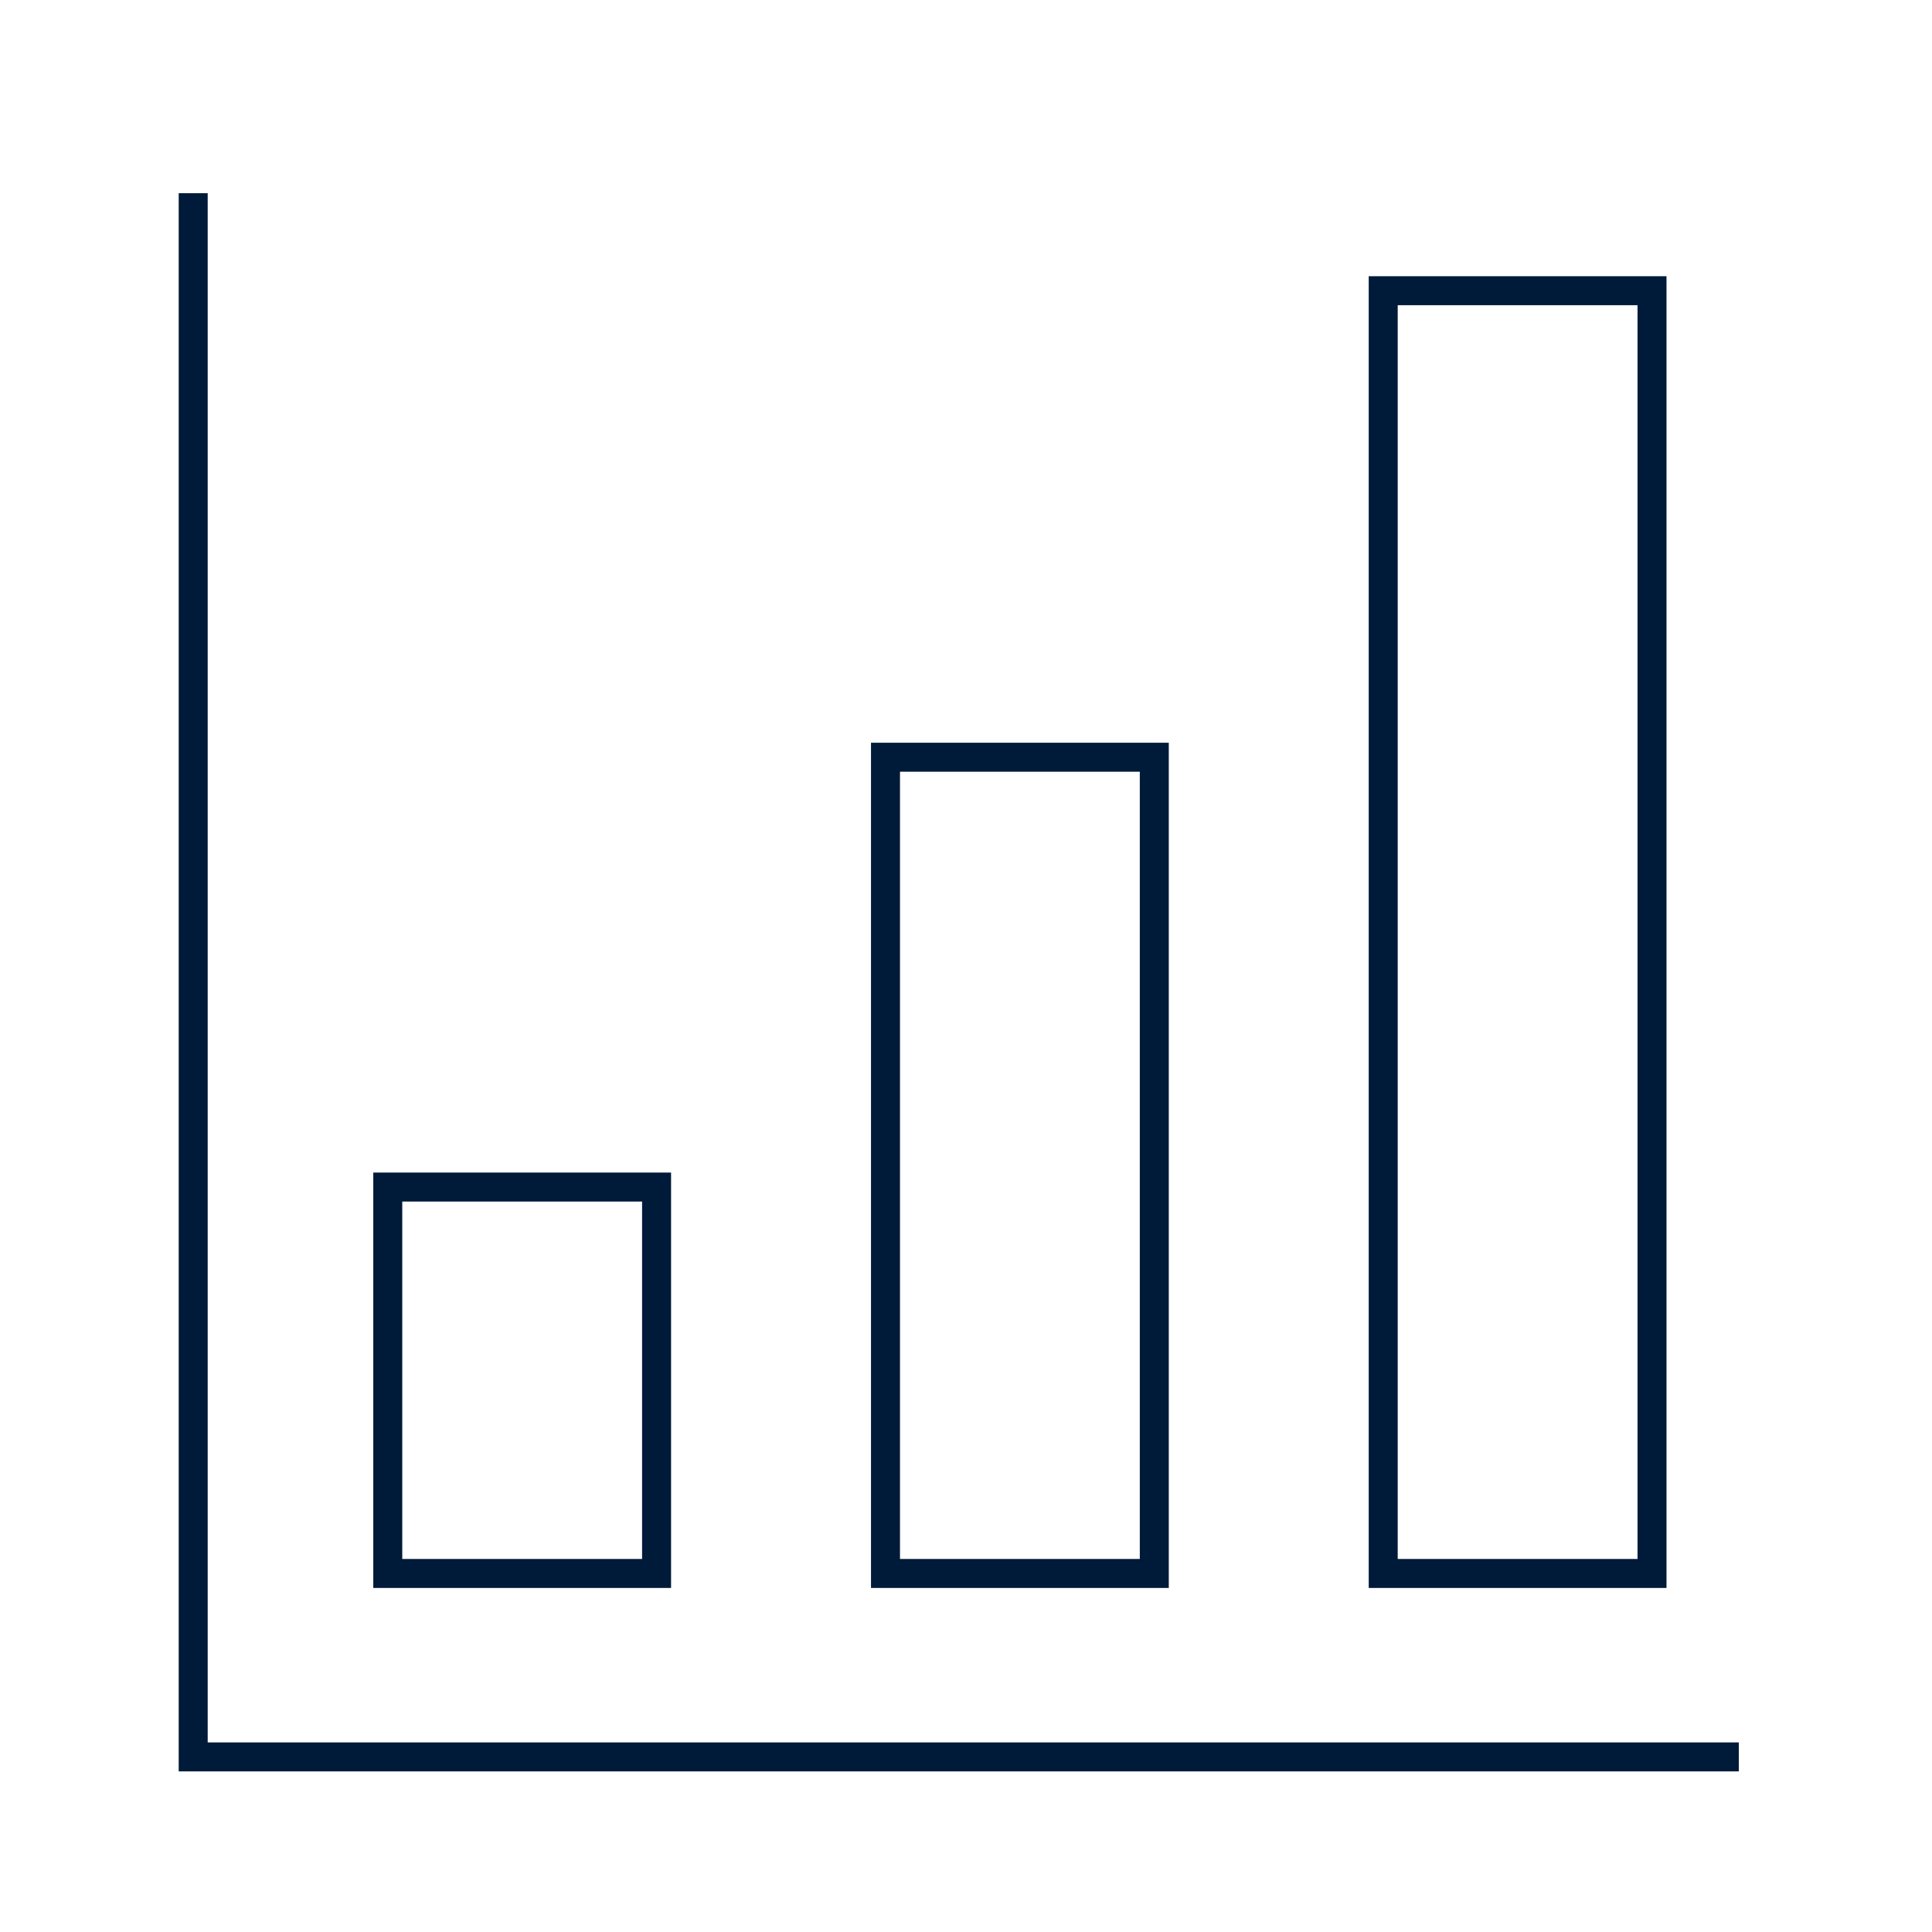
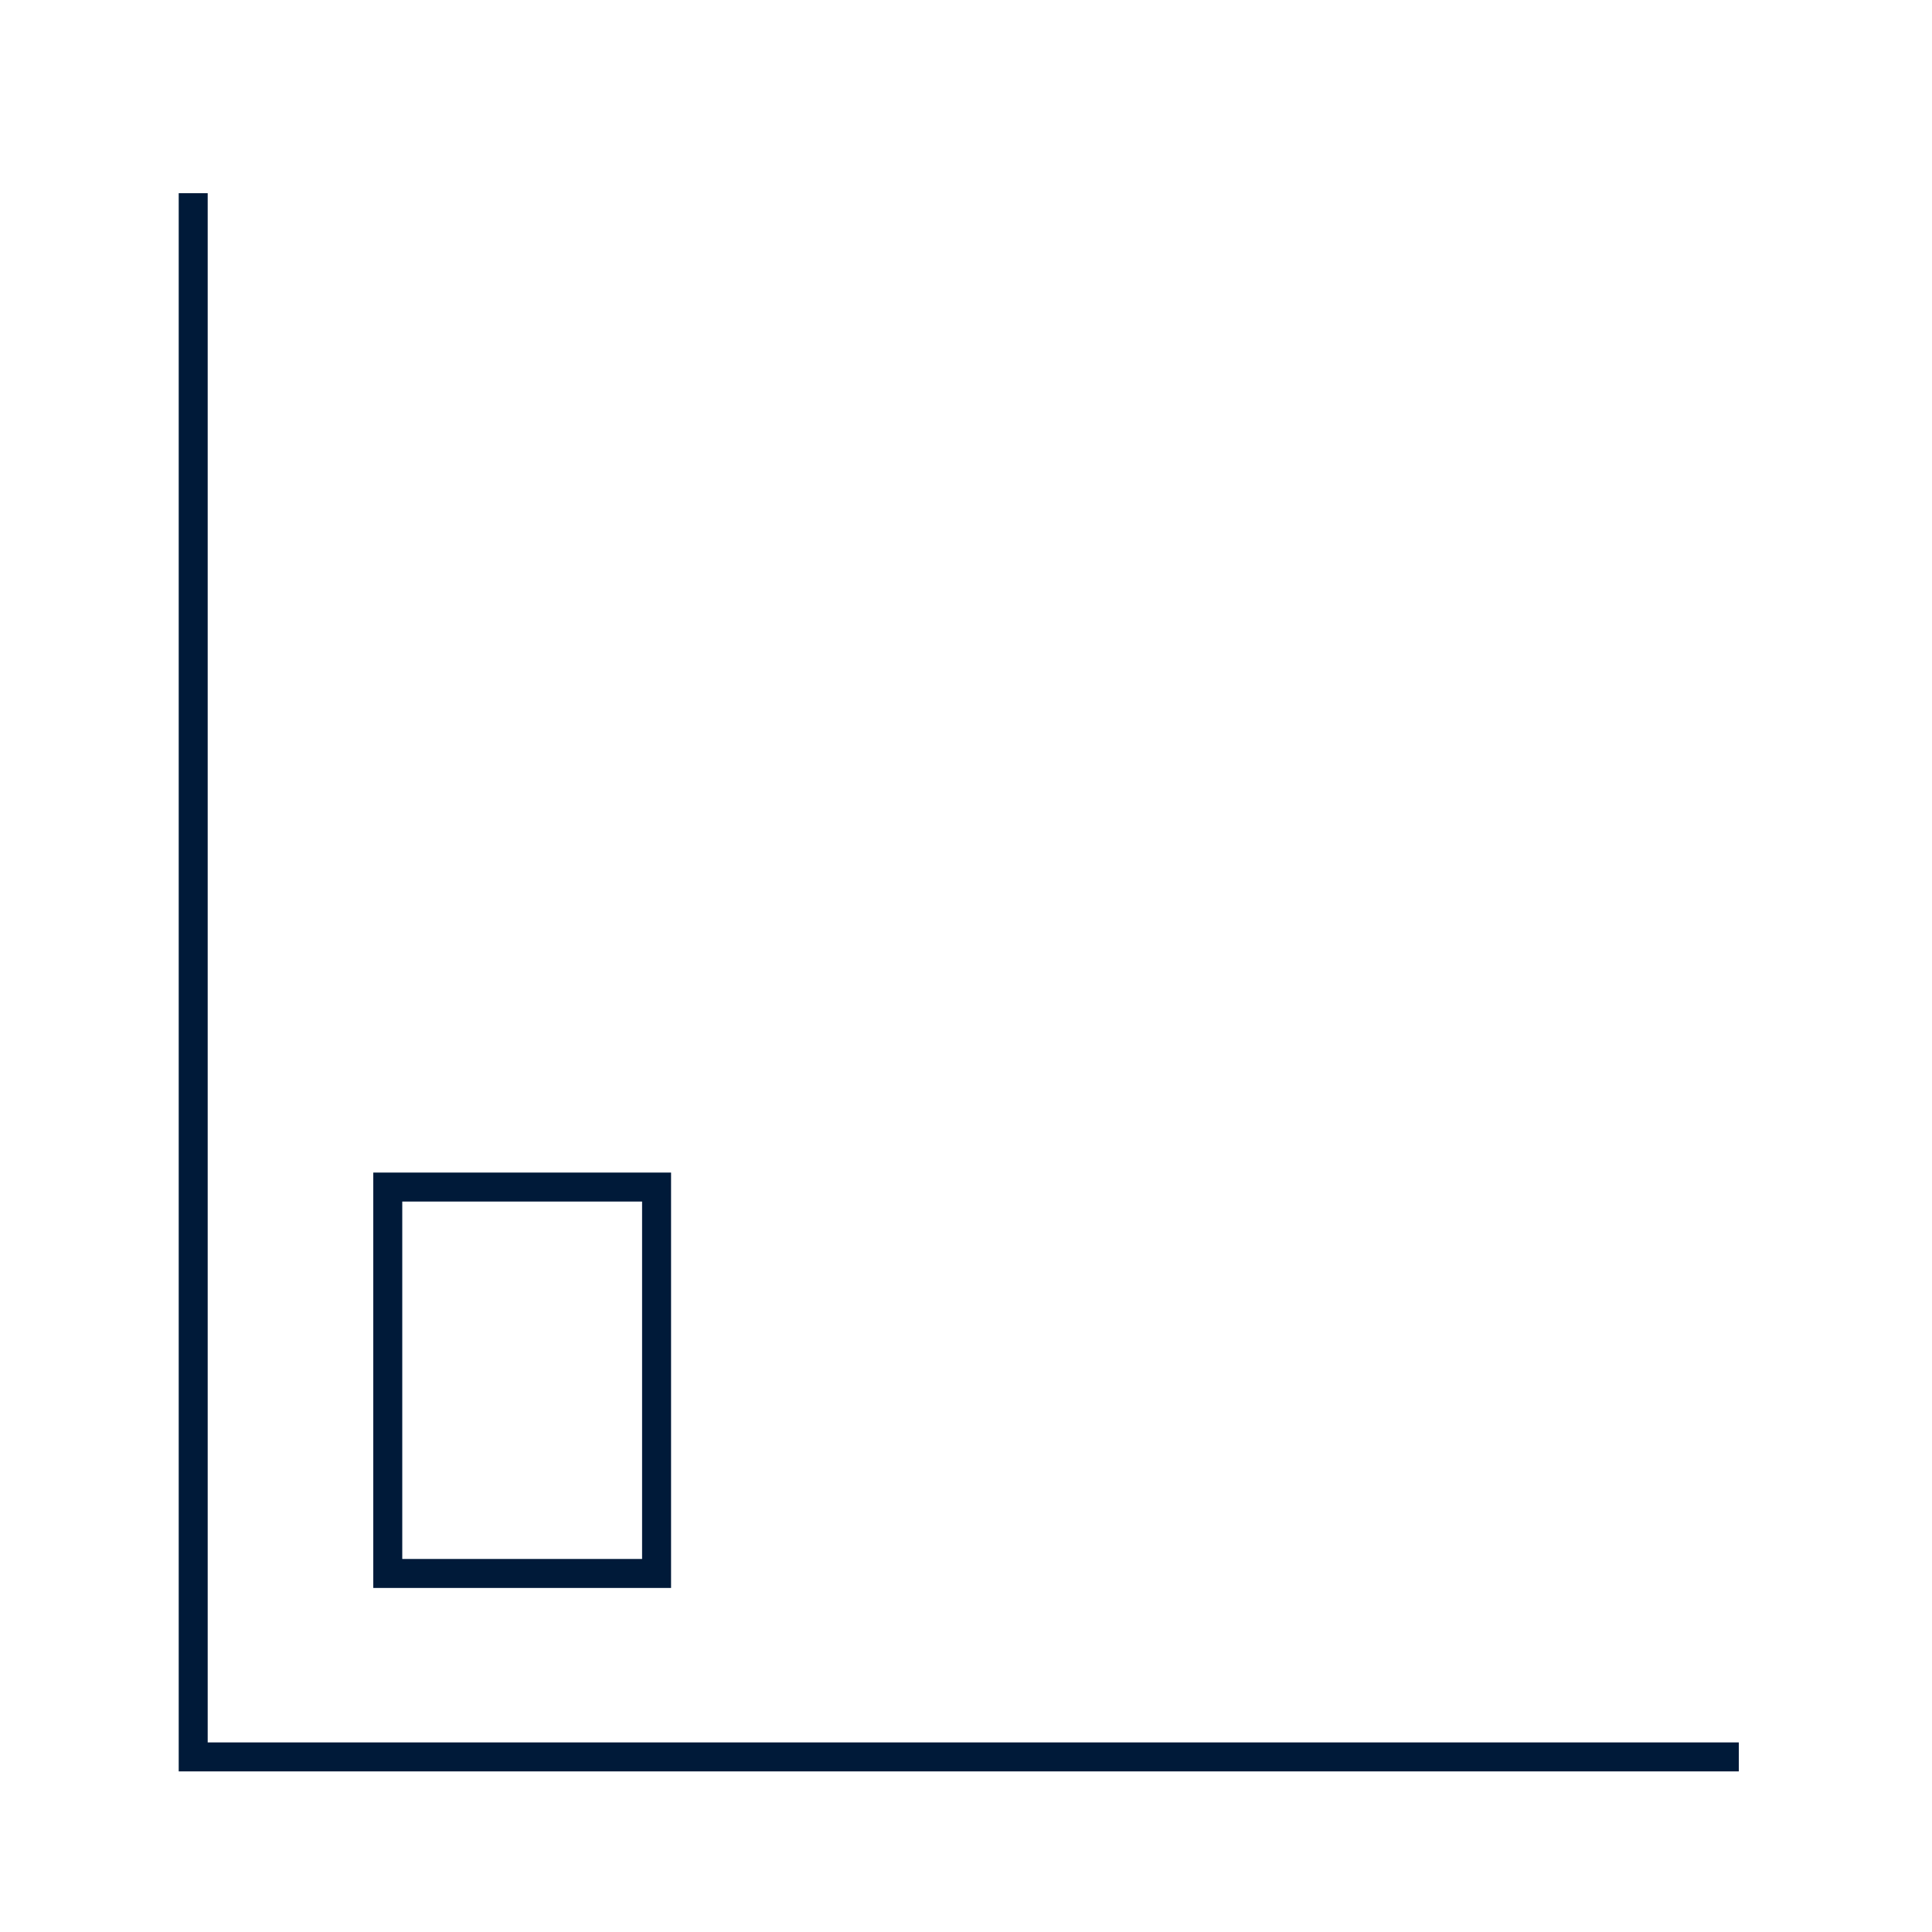
<svg xmlns="http://www.w3.org/2000/svg" xmlns:xlink="http://www.w3.org/1999/xlink" width="100px" height="100px" viewBox="0 0 100 100" version="1.1">
  <title>icon_community_survey</title>
  <defs>
    <rect id="path-1" x="0" y="0" width="100" height="100" />
  </defs>
  <g id="Preference-Center-MVP-112021" stroke="none" stroke-width="1" fill="none" fill-rule="evenodd">
    <g id="04b_Desktop-HD_Newsletter_selection_community_v4" transform="translate(-230, -1331)">
      <g id="03_research" transform="translate(230, 1263)">
        <g id="icon_community_survey" transform="translate(0, 68)">
          <mask id="mask-2" fill="white">
            <use xlink:href="#path-1" />
          </mask>
          <g id="Rectangle" />
          <g mask="url(#mask-2)" stroke="#001A39" stroke-width="1.5">
            <g transform="translate(10, 2)">
              <polyline id="Stroke-1" points="0 8 0 88.937 80 88.937" />
              <polygon id="Stroke-2" points="10.071 79.442 23.984 79.442 23.984 59.442 10.071 59.442" />
-               <polygon id="Stroke-3" points="35.833 79.442 49.746 79.442 49.746 37.194 35.833 37.194" />
-               <polygon id="Stroke-4" points="61.595 79.442 75.508 79.442 75.508 13.047 61.595 13.047" />
            </g>
          </g>
        </g>
      </g>
    </g>
  </g>
</svg>